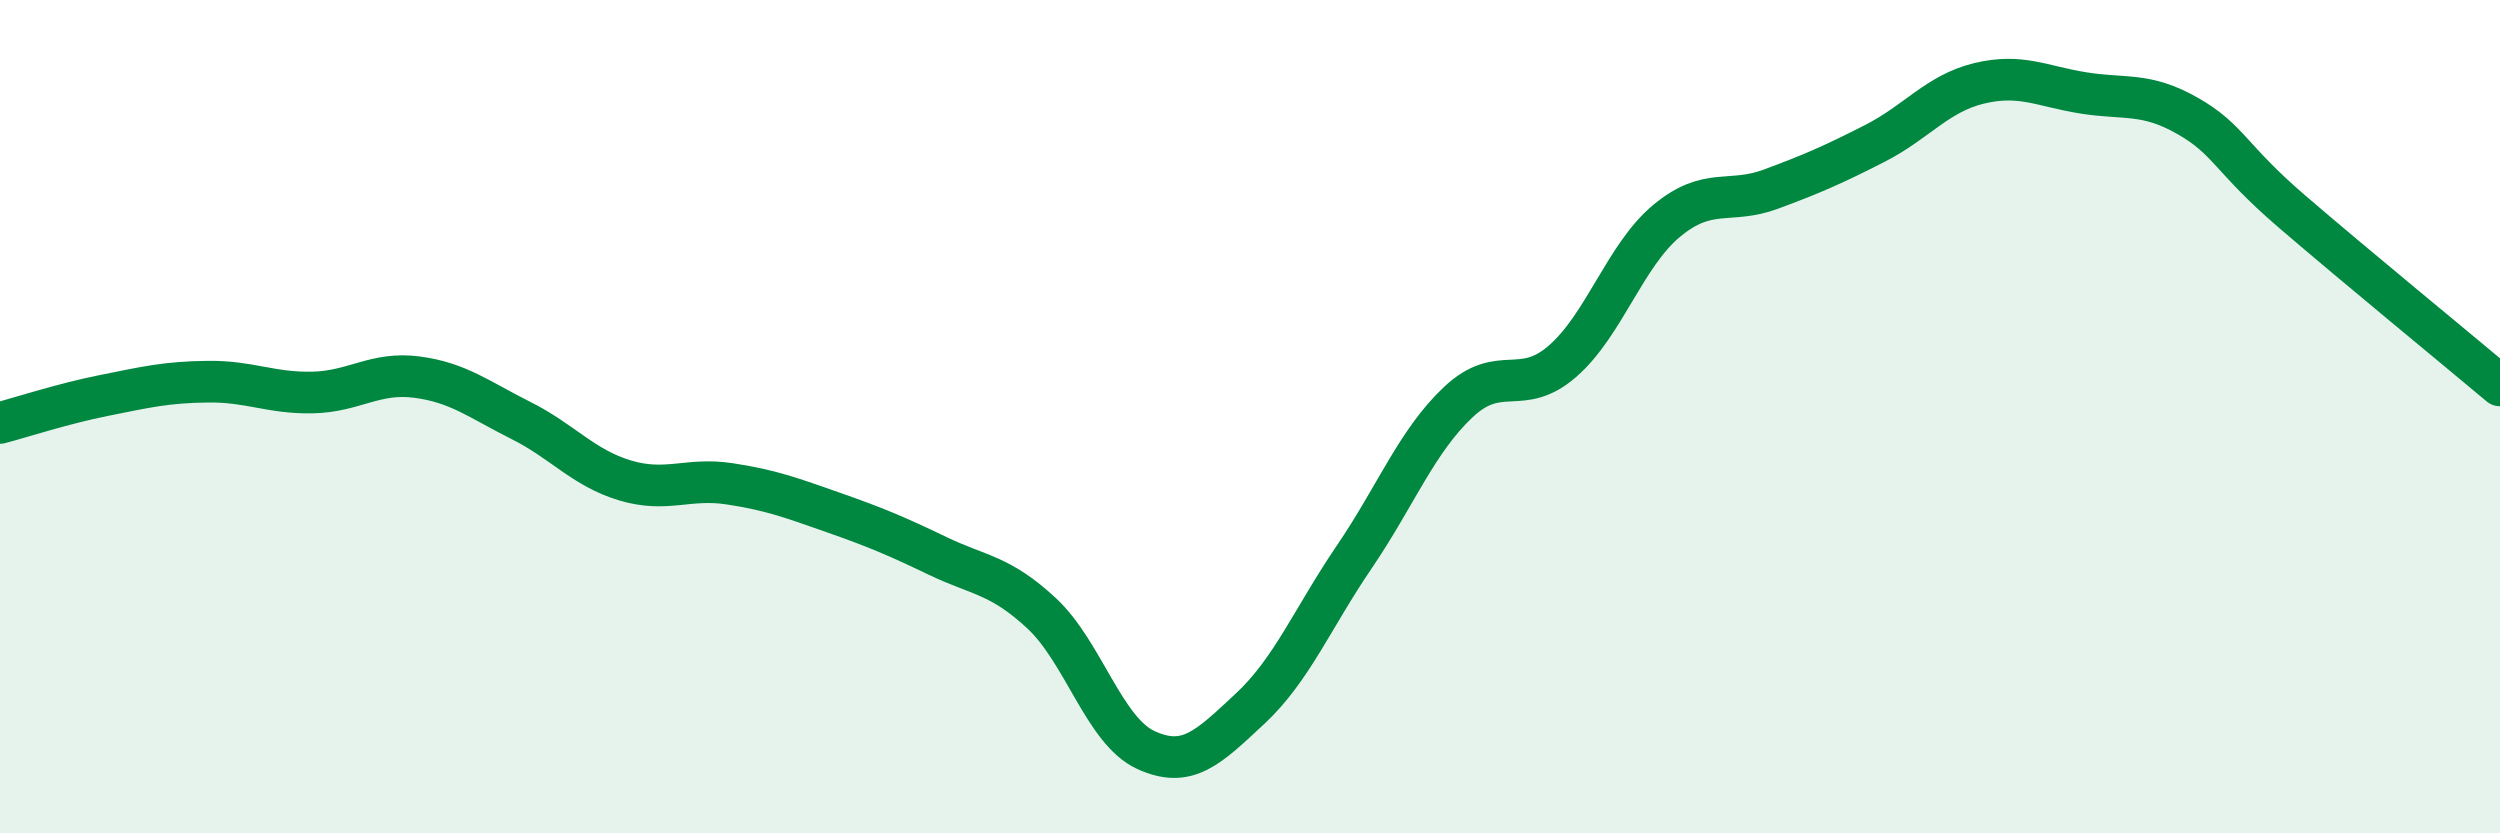
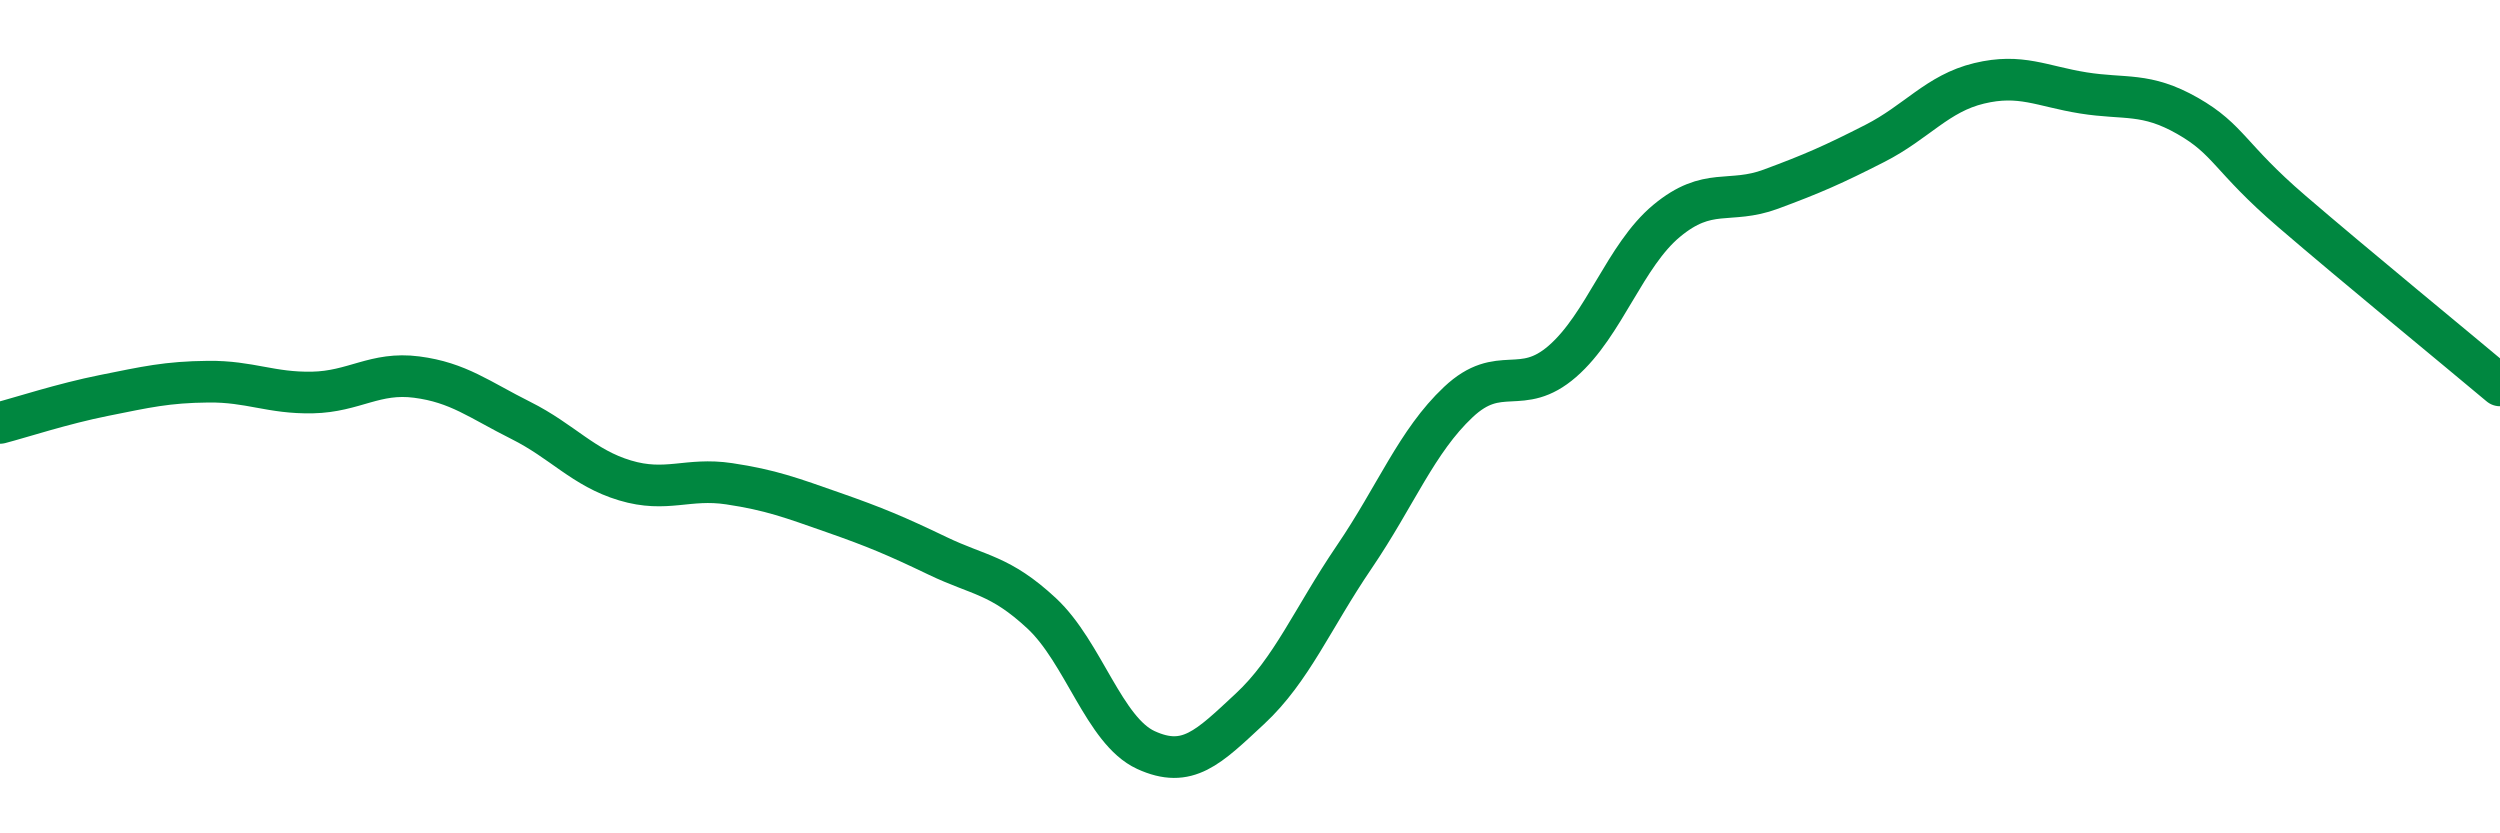
<svg xmlns="http://www.w3.org/2000/svg" width="60" height="20" viewBox="0 0 60 20">
-   <path d="M 0,10.15 C 0.5,10.02 1.5,9.69 2.5,9.49 C 3.5,9.29 4,9.17 5,9.16 C 6,9.15 6.5,9.44 7.5,9.42 C 8.5,9.4 9,8.92 10,9.05 C 11,9.18 11.5,9.59 12.5,10.09 C 13.5,10.59 14,11.23 15,11.53 C 16,11.83 16.5,11.46 17.5,11.61 C 18.5,11.76 19,11.95 20,12.3 C 21,12.65 21.5,12.86 22.5,13.34 C 23.5,13.82 24,13.79 25,14.72 C 26,15.65 26.5,17.54 27.5,18 C 28.5,18.46 29,17.94 30,17.01 C 31,16.08 31.5,14.84 32.5,13.37 C 33.5,11.9 34,10.59 35,9.65 C 36,8.71 36.5,9.54 37.5,8.67 C 38.5,7.8 39,6.13 40,5.3 C 41,4.47 41.5,4.91 42.5,4.54 C 43.5,4.17 44,3.95 45,3.44 C 46,2.93 46.5,2.24 47.5,2 C 48.5,1.76 49,2.07 50,2.23 C 51,2.39 51.5,2.21 52.5,2.78 C 53.5,3.35 53.5,3.78 55,5.07 C 56.5,6.36 59,8.41 60,9.25L60 20L0 20Z" fill="#008740" opacity="0.1" stroke-linecap="round" stroke-linejoin="round" />
  <path d="M 0,10.15 C 0.5,10.02 1.5,9.69 2.5,9.49 C 3.5,9.29 4,9.17 5,9.16 C 6,9.15 6.5,9.44 7.5,9.42 C 8.5,9.4 9,8.92 10,9.05 C 11,9.18 11.5,9.59 12.5,10.09 C 13.5,10.59 14,11.23 15,11.53 C 16,11.83 16.5,11.46 17.5,11.61 C 18.5,11.76 19,11.95 20,12.3 C 21,12.65 21.5,12.86 22.5,13.34 C 23.5,13.82 24,13.79 25,14.72 C 26,15.65 26.5,17.54 27.5,18 C 28.5,18.46 29,17.94 30,17.01 C 31,16.08 31.5,14.84 32.5,13.37 C 33.5,11.9 34,10.59 35,9.65 C 36,8.71 36.5,9.54 37.5,8.67 C 38.5,7.8 39,6.13 40,5.3 C 41,4.47 41.5,4.91 42.5,4.54 C 43.5,4.17 44,3.95 45,3.44 C 46,2.93 46.5,2.24 47.5,2 C 48.5,1.76 49,2.07 50,2.23 C 51,2.39 51.5,2.21 52.5,2.78 C 53.5,3.35 53.5,3.78 55,5.07 C 56.5,6.36 59,8.41 60,9.25" stroke="#008740" stroke-width="1" fill="none" stroke-linecap="round" stroke-linejoin="round" />
</svg>